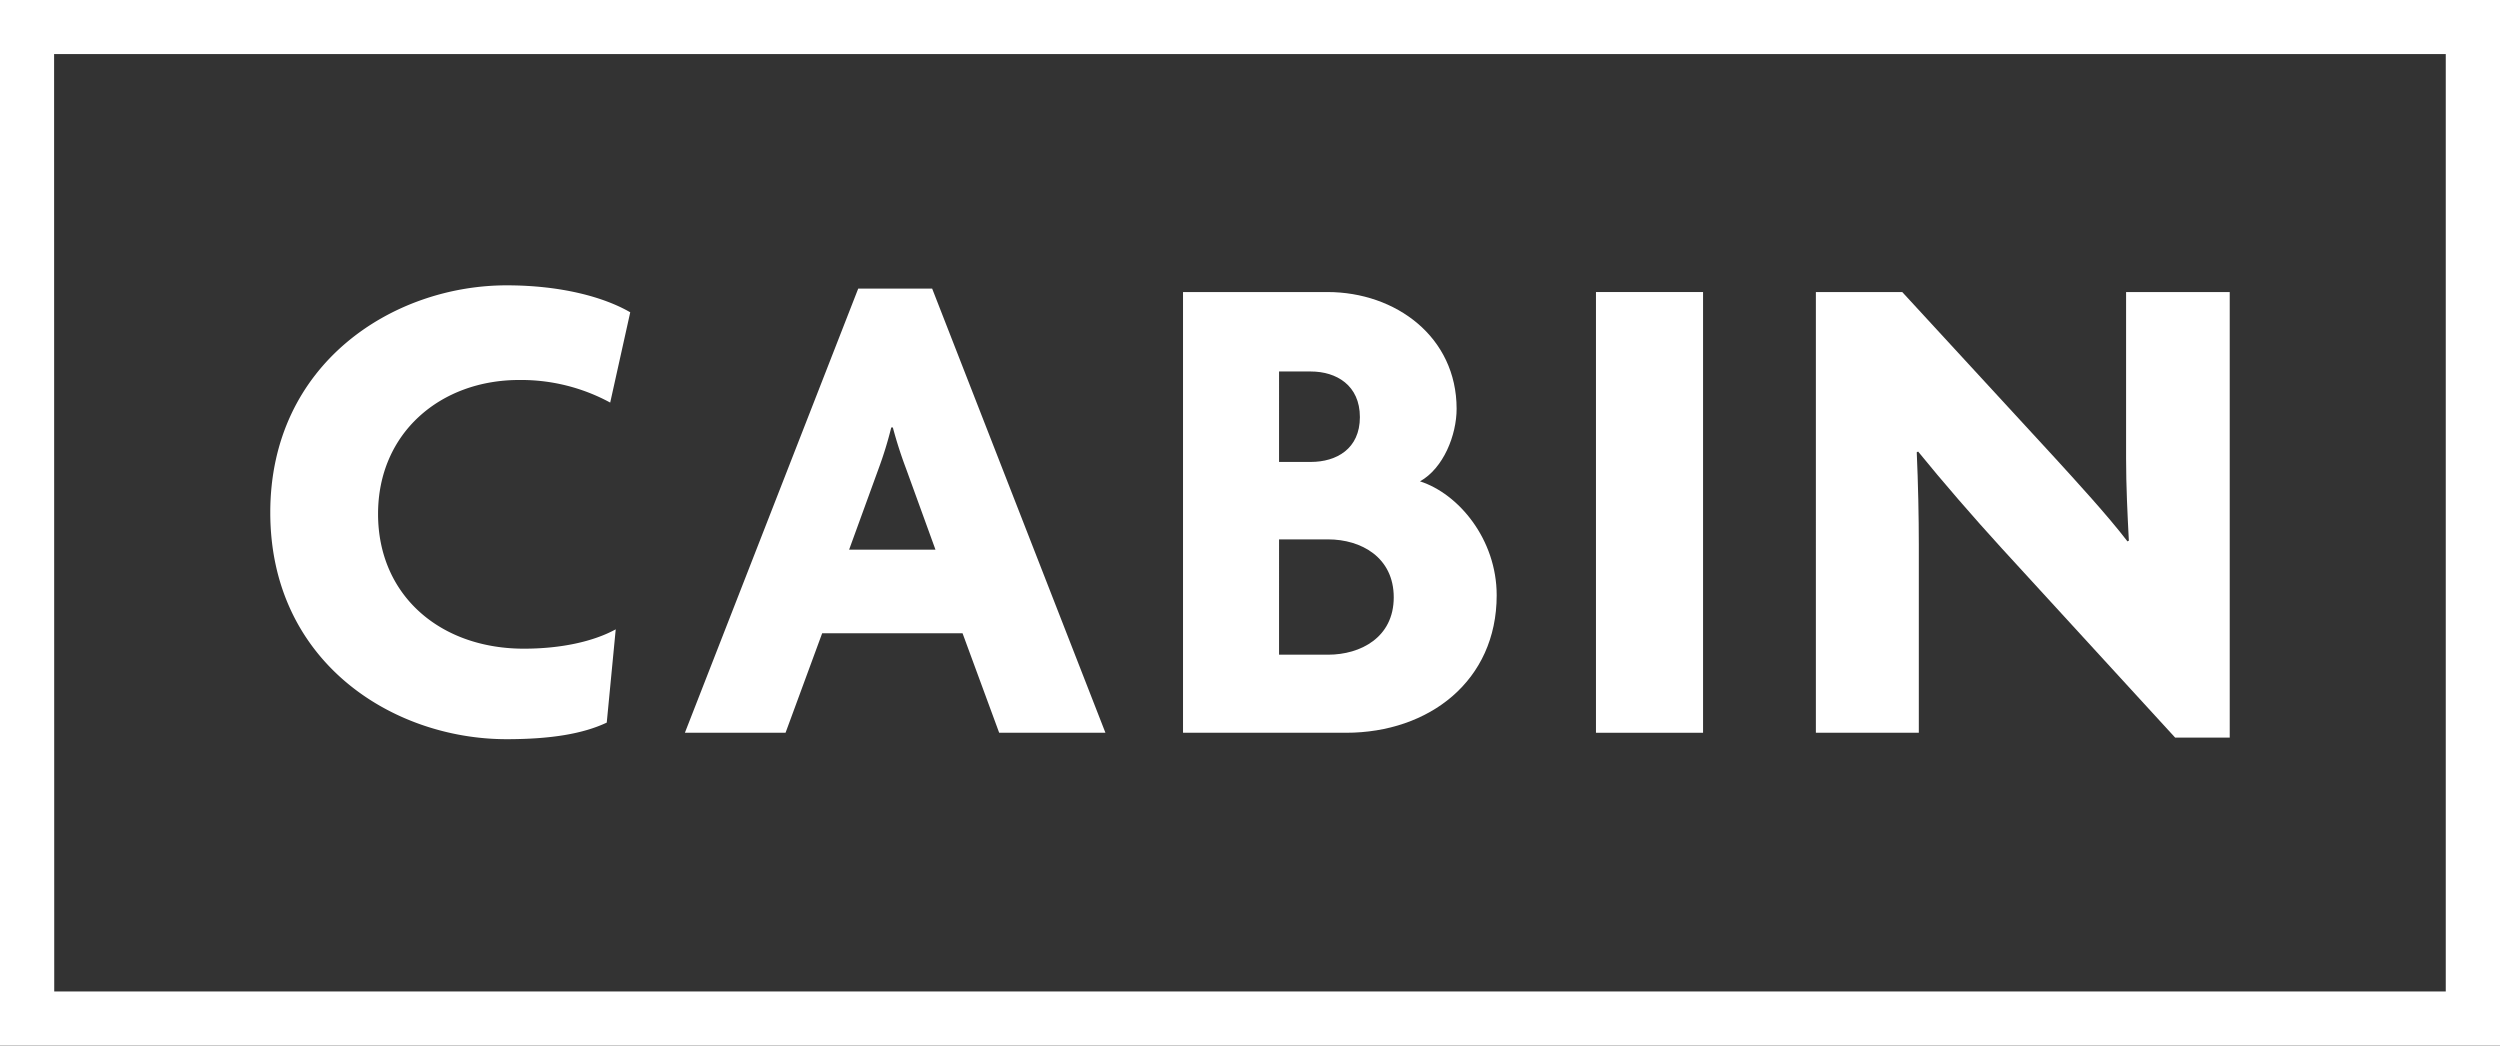
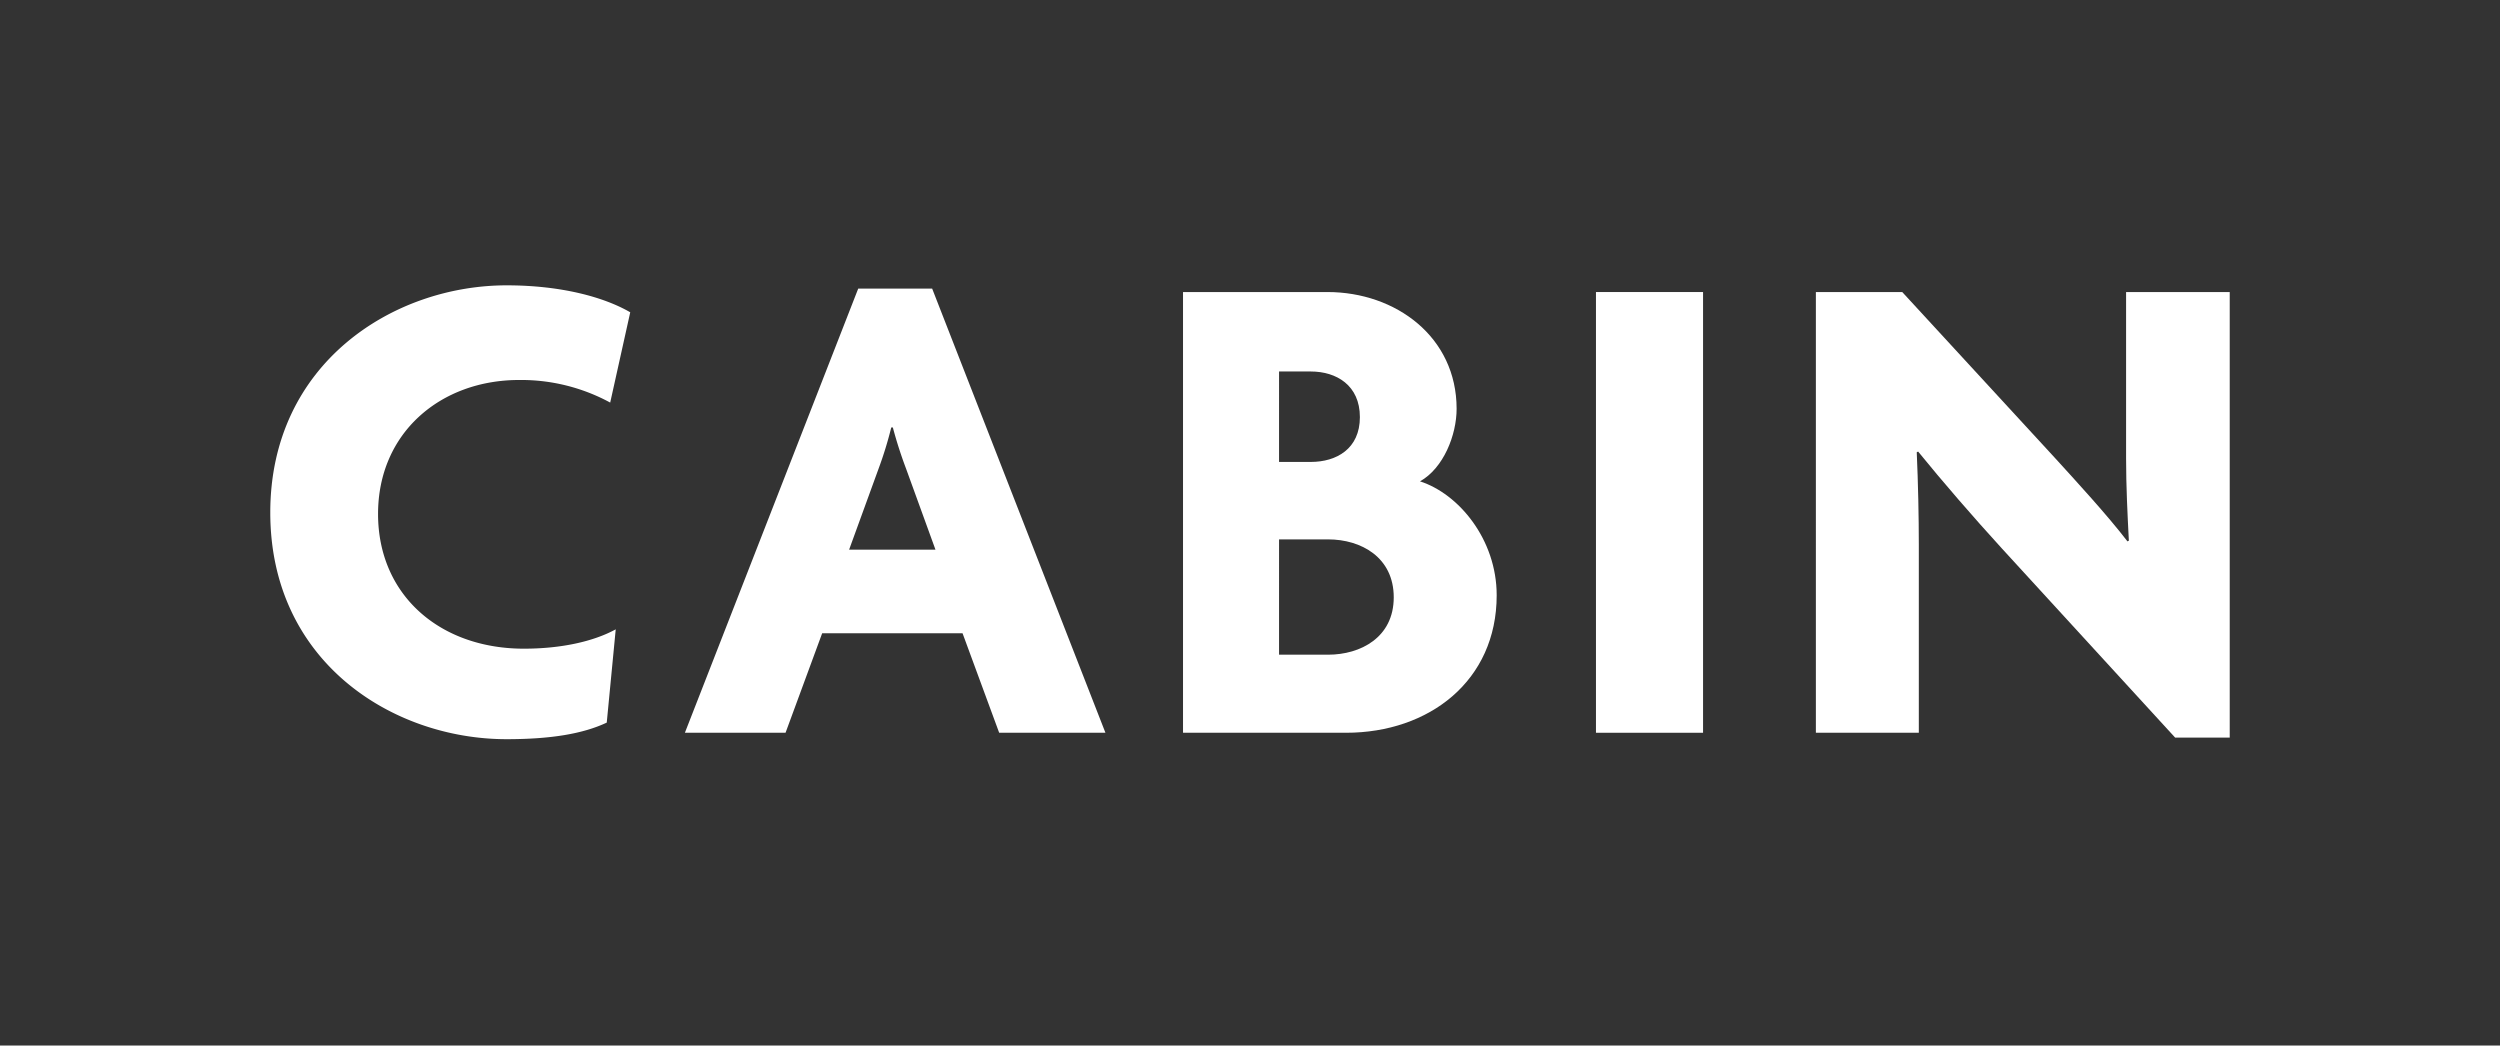
<svg xmlns="http://www.w3.org/2000/svg" viewBox="0 0 361.85 151.33">
  <rect x="0" y="0" width="361.85" height="151.33" fill="#333333" stroke="none" />
  <defs>
    <style>
      .cls-1 {
        fill: #fff;
      }
    </style>
  </defs>
  <g id="Layer_2" data-name="Layer 2">
    <g id="Layer_1-2" data-name="Layer 1">
      <g>
        <g>
          <path class="cls-1" d="M88.32,58.27A27,27,0,0,0,75.12,55c-11.3,0-20.4,7.6-20.4,19.39s9,19.5,21.1,19.5c5.3,0,10-1,13.3-2.8l-1.3,13.5c-3.4,1.6-8,2.4-14.5,2.4-16.5,0-34.2-11.2-34.2-32.8s17.8-32.89,34.2-32.89c7.9,0,14.1,1.7,17.9,3.9Z" />
          <path class="cls-1" d="M144.62,106.06l-5.3-14.4H119l-5.3,14.4H99.13l25.09-64.29h10.7L160,106.06Zm-13.5-38.29a61.51,61.51,0,0,1-1.89-5.9H129a54.44,54.44,0,0,1-1.81,5.9l-4.29,11.79h12.5Z" />
          <path class="cls-1" d="M194.83,106.06h-23.6V42.27h20.9c9.9,0,18.7,6.5,18.7,16.9,0,3.8-1.9,8.6-5.3,10.5,5.6,1.8,11.1,8.4,11.1,16.49C216.63,98.56,206.83,106.06,194.83,106.06Zm-5.1-52.29h-4.6V66.86h4.6c3.7,0,7.1-1.89,7.1-6.49S193.43,53.77,189.73,53.77Zm2.5,24.3h-7.1V94.76h7.1c4.7,0,9.5-2.5,9.5-8.3S197,78.07,192.23,78.07Z" />
          <path class="cls-1" d="M231,106.06V42.27h15.5v63.79Z" />
          <path class="cls-1" d="M314.83,106.76l-25.1-27.4c-4.1-4.49-8.6-9.69-12.1-14l-.2.1c.2,4.51.3,9.31.3,13.4v27.2h-14.9V42.27h12.5l22,23.9c3.1,3.4,7.7,8.4,10.6,12.19l.2-.1c-.2-3.9-.4-7.9-.4-11.89V42.27h15v64.49Z" />
        </g>
-         <path class="cls-1" d="M361.85,151.33H0V0H361.85Zm-354-7.83H354V7.83H7.83Z" />
      </g>
    </g>
  </g>
</svg>